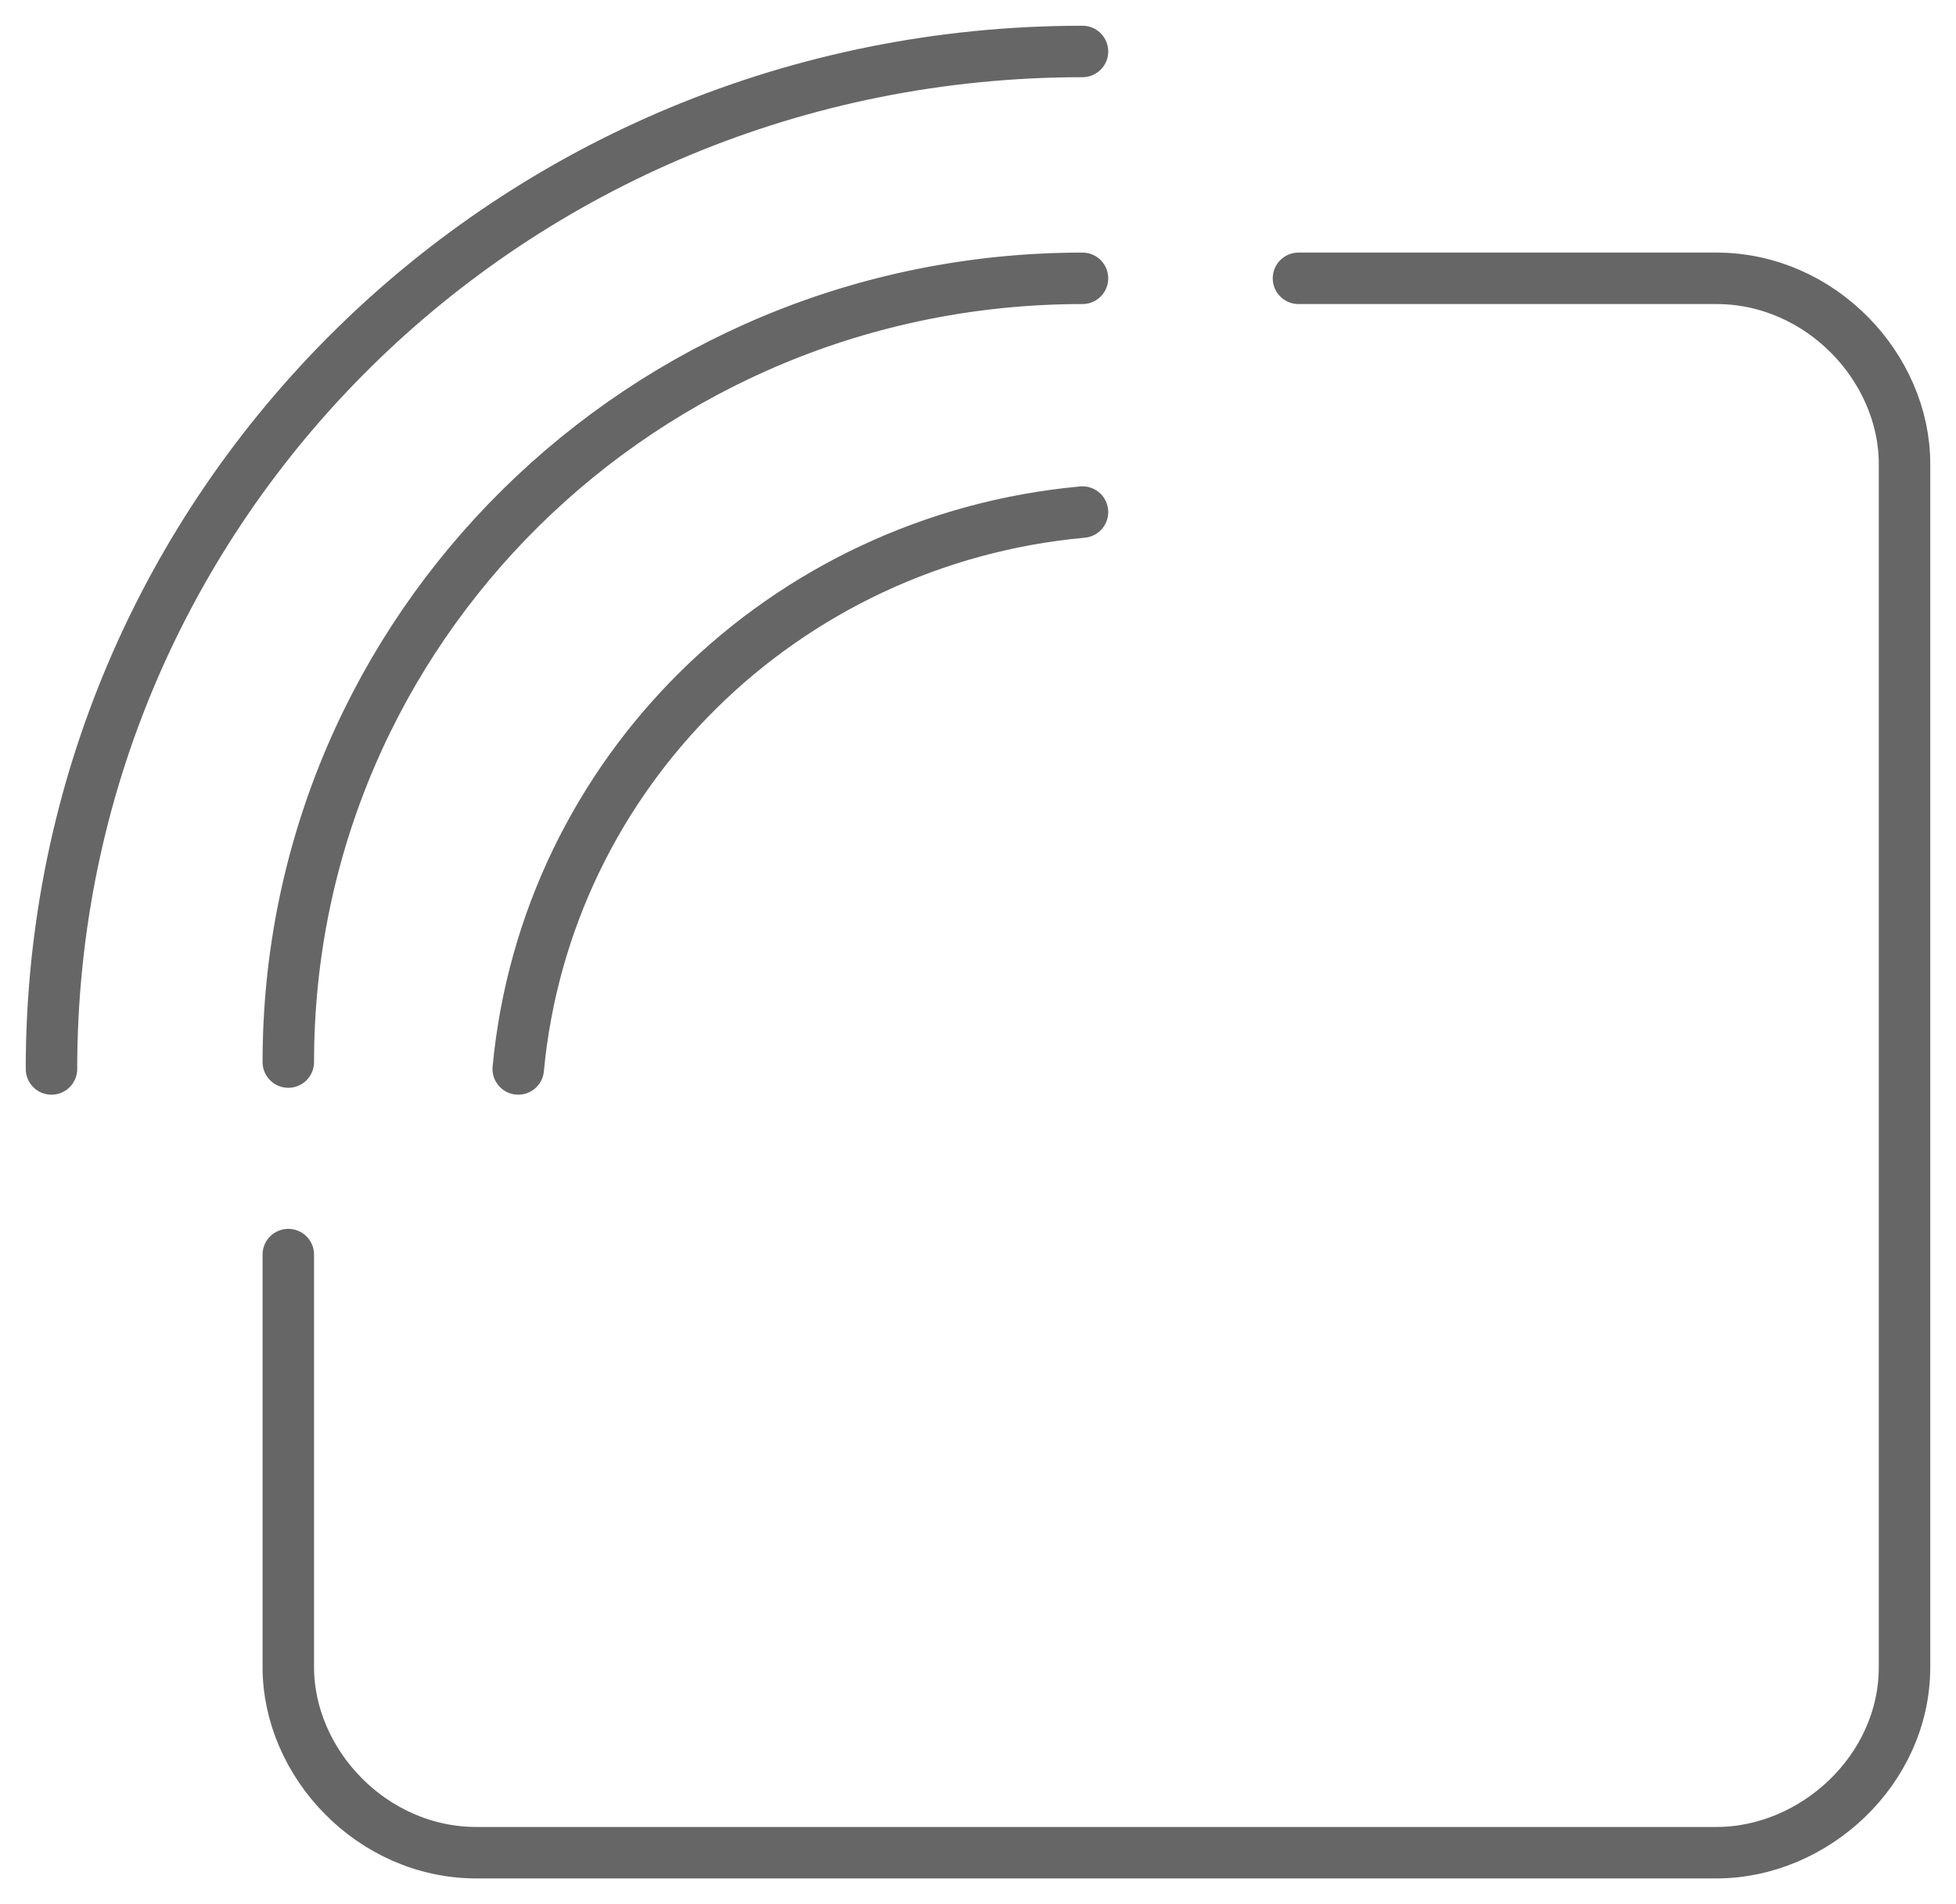
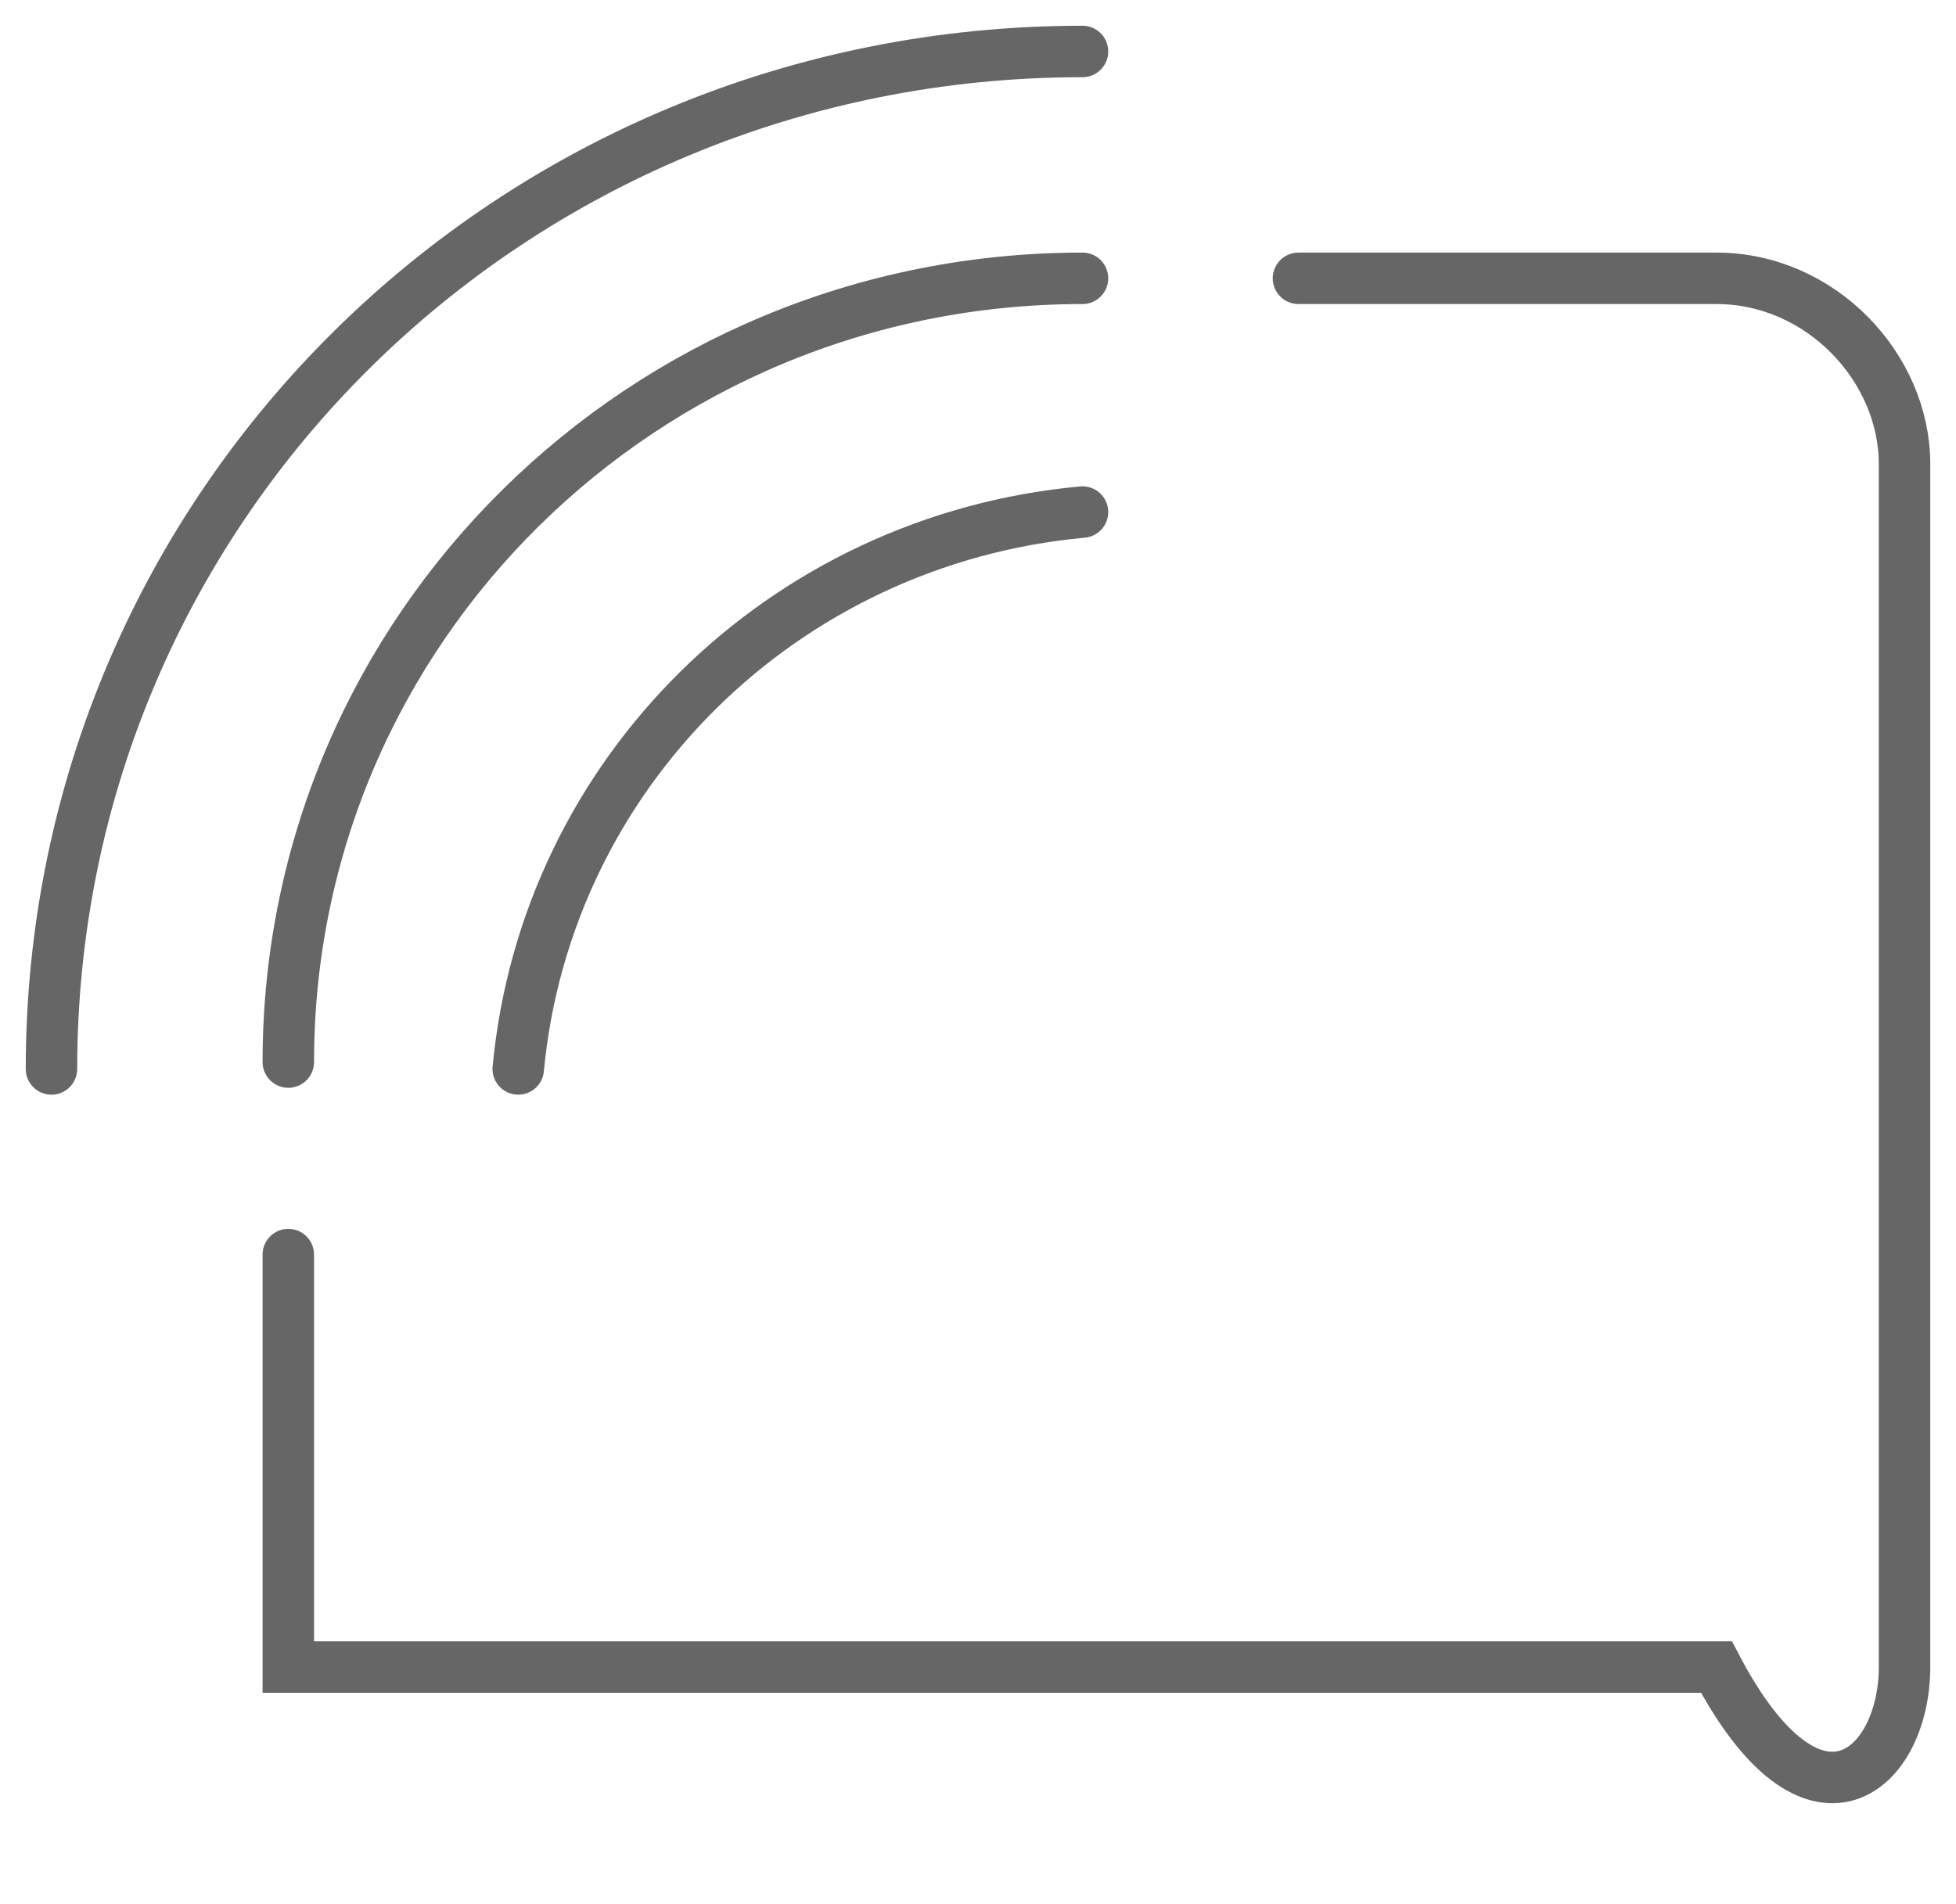
<svg xmlns="http://www.w3.org/2000/svg" width="38" height="37">
-   <path fill="none" stroke="#666" stroke-linecap="round" d="M5.601 24.378v8.015C5.601 34.263 7.226 36 9.256 36H33.346C35.241 36 37 34.397 37 32.393V9.015c0-1.87-1.624-3.607-3.654-3.607h-8.12m-4.196 0c-8.526 0-15.429 6.813-15.429 15.229m15.429-10.687c-5.82.534-10.421 5.076-10.962 10.821M1 20.771C1 9.817 9.932 1 21.03 1" />
+   <path fill="none" stroke="#666" stroke-linecap="round" d="M5.601 24.378v8.015H33.346C35.241 36 37 34.397 37 32.393V9.015c0-1.87-1.624-3.607-3.654-3.607h-8.12m-4.196 0c-8.526 0-15.429 6.813-15.429 15.229m15.429-10.687c-5.82.534-10.421 5.076-10.962 10.821M1 20.771C1 9.817 9.932 1 21.03 1" />
</svg>